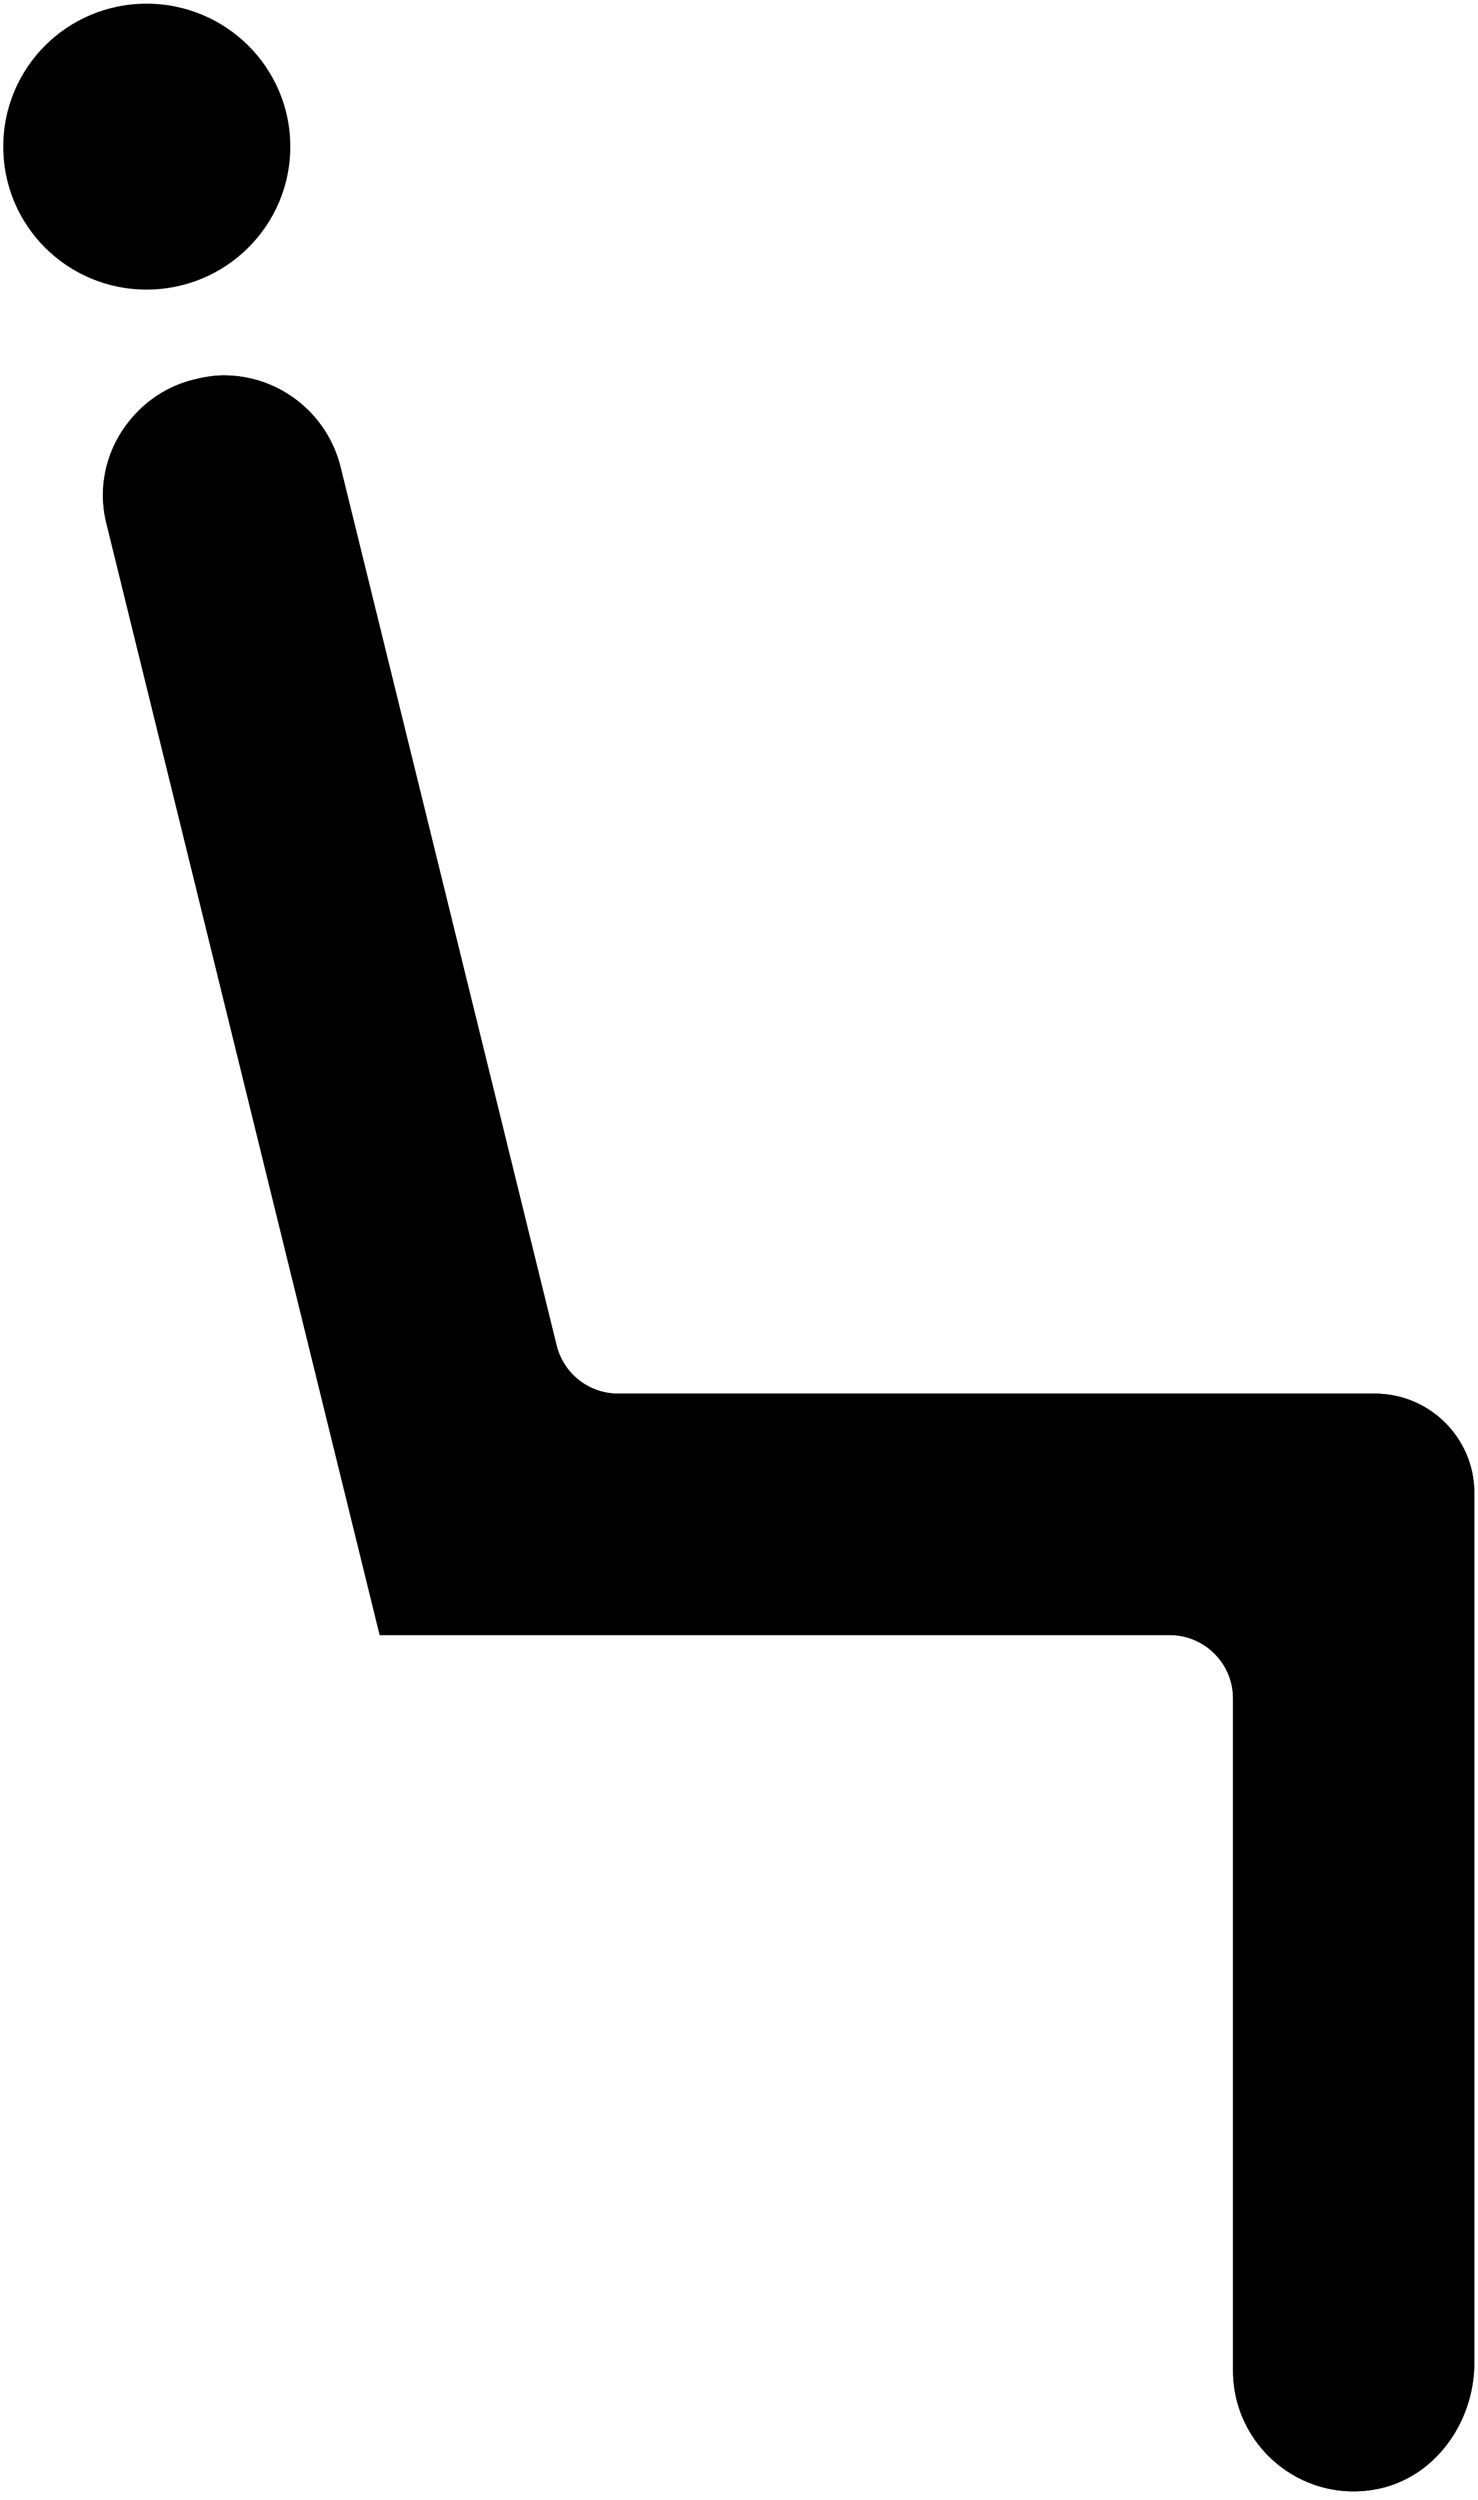
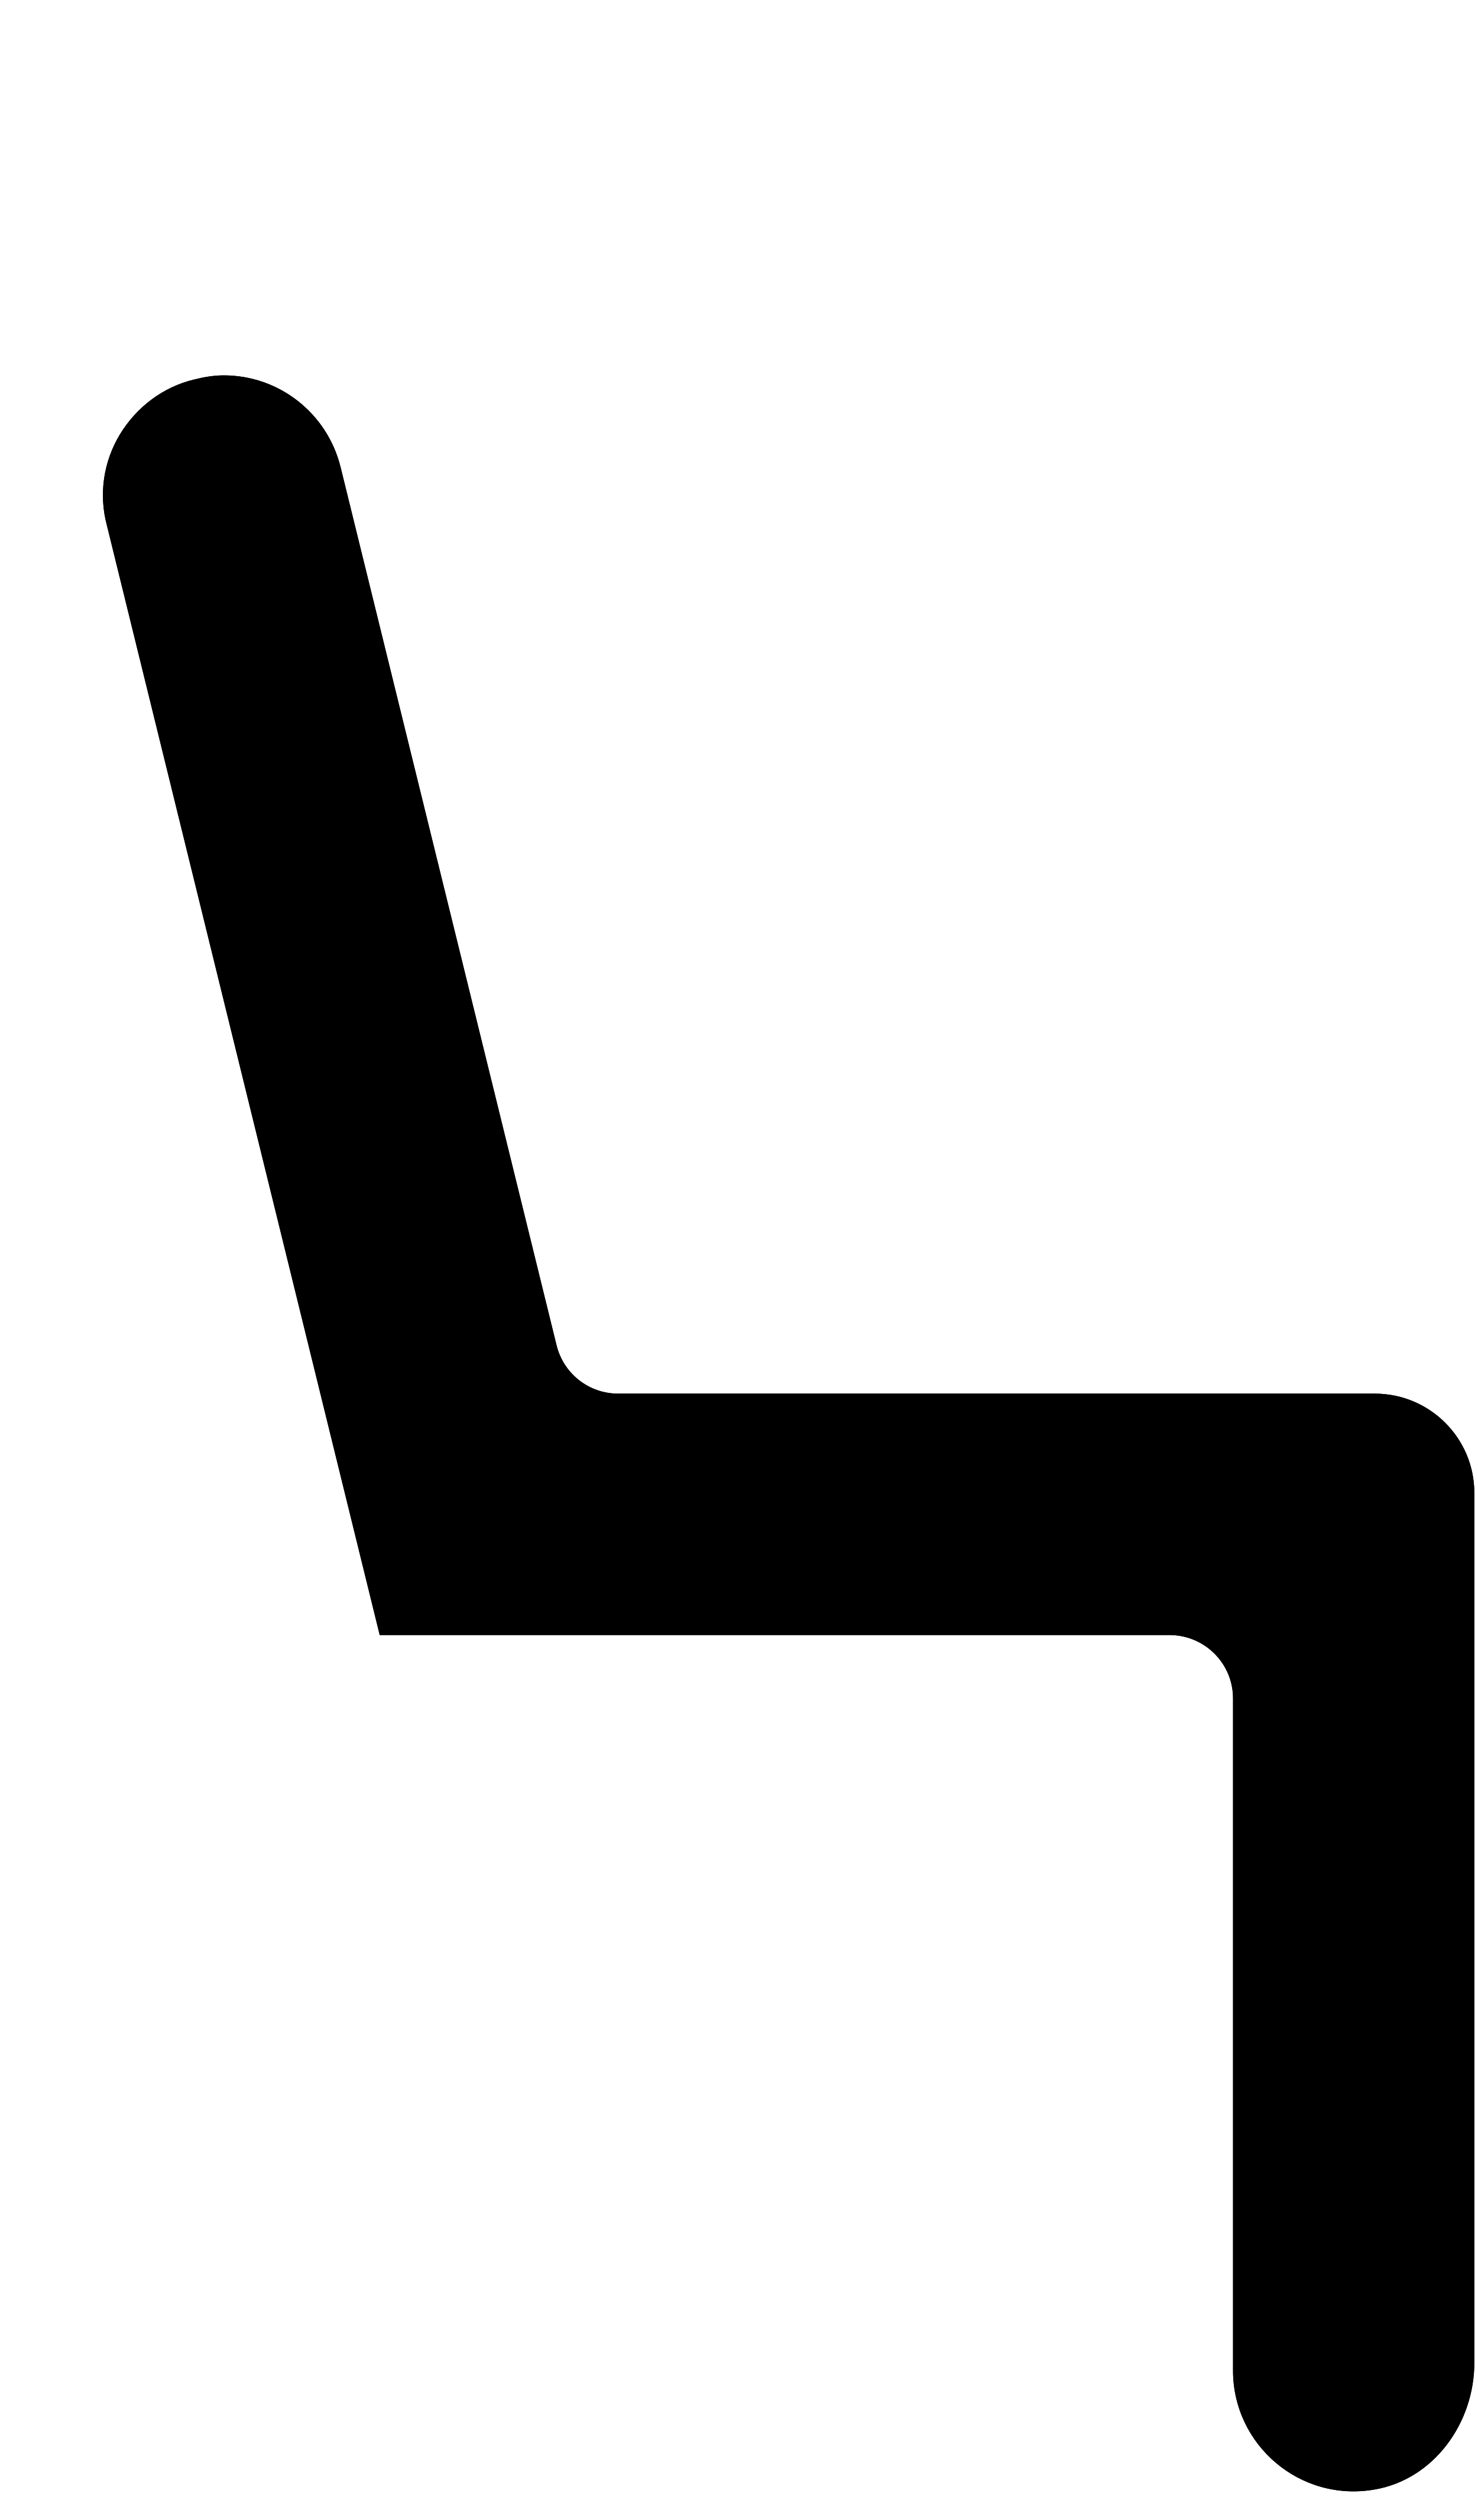
<svg xmlns="http://www.w3.org/2000/svg" viewBox="0 0 362 612" width="362" height="612">
  <title>ZITFABRIEK LOGO</title>
  <style>		.s0 { fill: #000000 } 	</style>
  <g id="Layer 1">
    <g id="&lt;Group&gt;">
      <g id="&lt;Group&gt;">
        <g id="&lt;Group&gt;">
          <g id="&lt;Group&gt;">
            <path id="&lt;Path&gt;" class="s0" d="m361.1 365.5v213c0 14.7-9.9 28.5-24.4 31-18.4 3.2-34.7-11-34.7-29.1v-164.6c0-8.5-6.9-15.5-15.6-15.5h-193.4l-66.8-271.6c-2.1-7.8-0.8-15.8 3.2-22.4 4.1-6.7 10.6-11.6 18.2-13.4 2.4-0.6 4.8-1 7.2-1 13.5 0 25.3 9.2 28.6 22.4l52.9 215c1.7 7 7.9 11.9 15.1 11.9h185.3c13.5 0 24.4 10.9 24.4 24.3z" />
            <path id="&lt;Path&gt;" class="s0" d="m361.1 365.5v213c0 14.7-9.9 28.5-24.4 31-18.4 3.2-34.7-11-34.7-29.1v-164.6c0-8.5-6.9-15.5-15.6-15.5h-193.4l-66.8-271.6c-2.1-7.8-0.8-15.8 3.2-22.4 4.1-6.7 10.6-11.6 18.2-13.4 2.4-0.6 4.8-1 7.2-1 13.5 0 25.3 9.2 28.6 22.4l52.9 215c1.7 7 7.9 11.9 15.1 11.9h185.3c13.5 0 24.4 10.9 24.4 24.3z" />
          </g>
          <g id="&lt;Group&gt;">
-             <path id="&lt;Path&gt;" class="s0" d="m35.9 70.9c-19.4 0-35.1-15.6-35.1-35 0-19.4 15.7-35 35.1-35 19.4 0 35.2 15.6 35.2 35 0 19.4-15.8 35-35.2 35z" />
-           </g>
+             </g>
        </g>
      </g>
    </g>
  </g>
</svg>